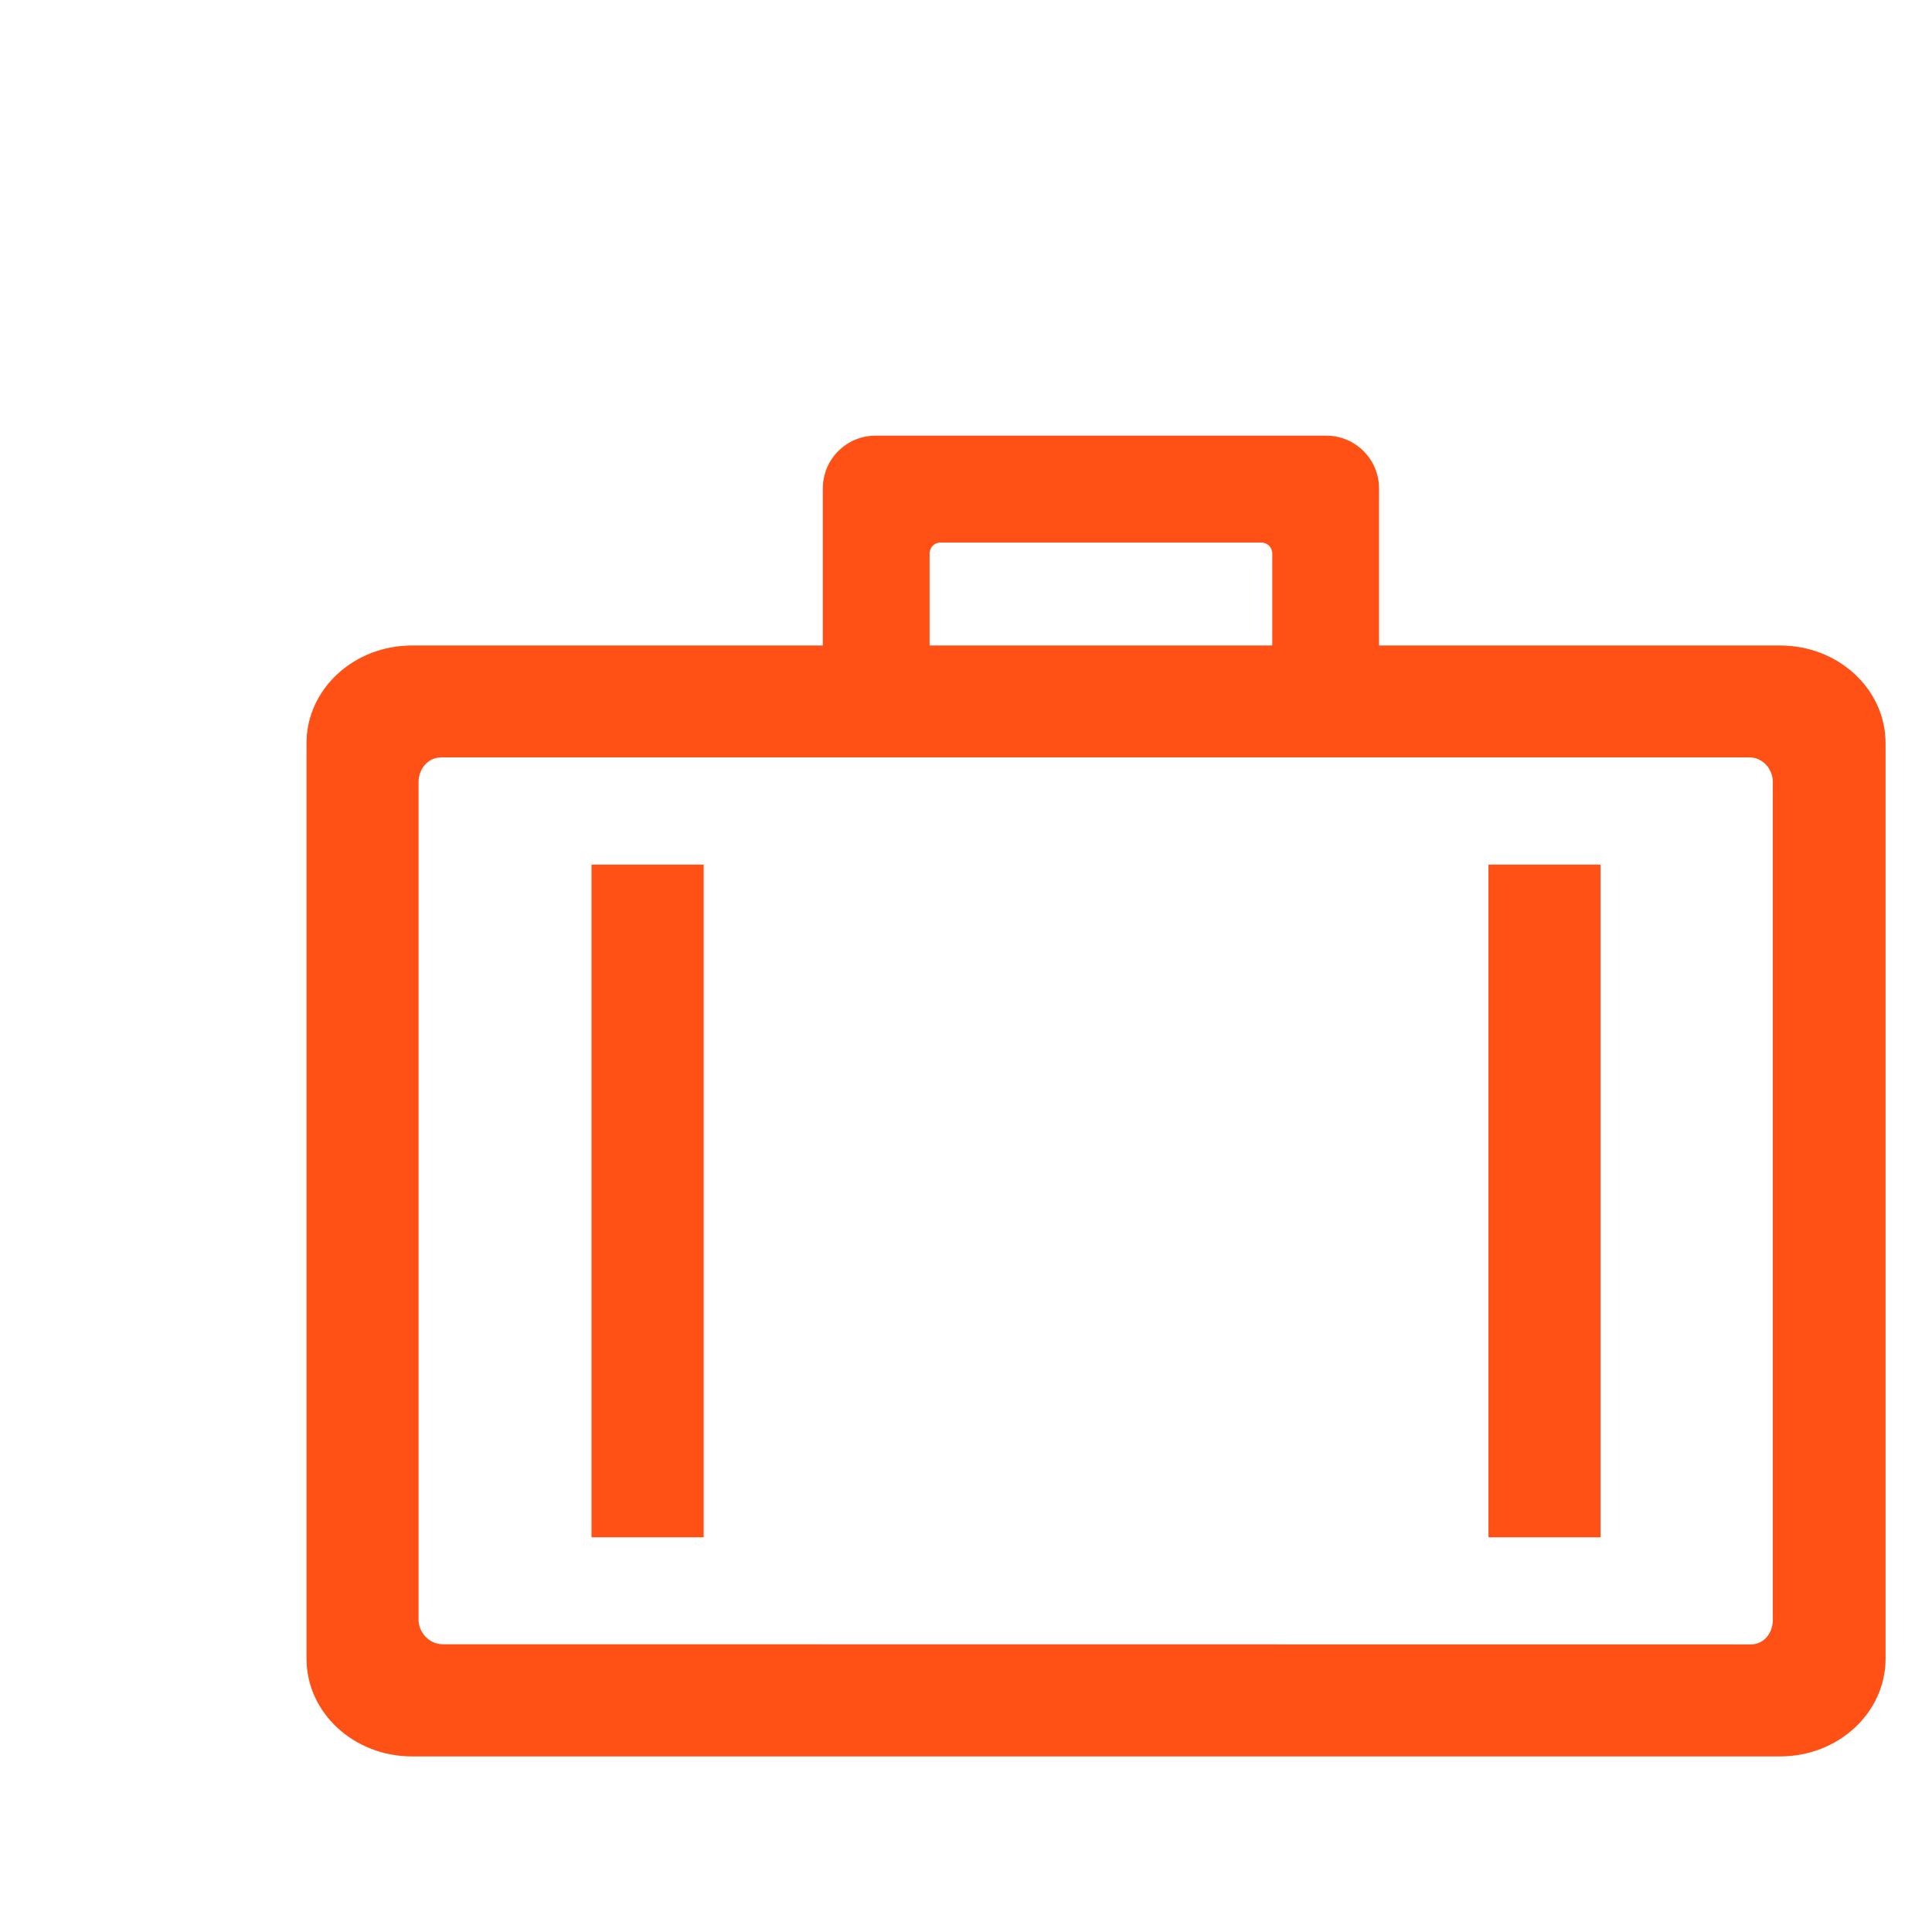
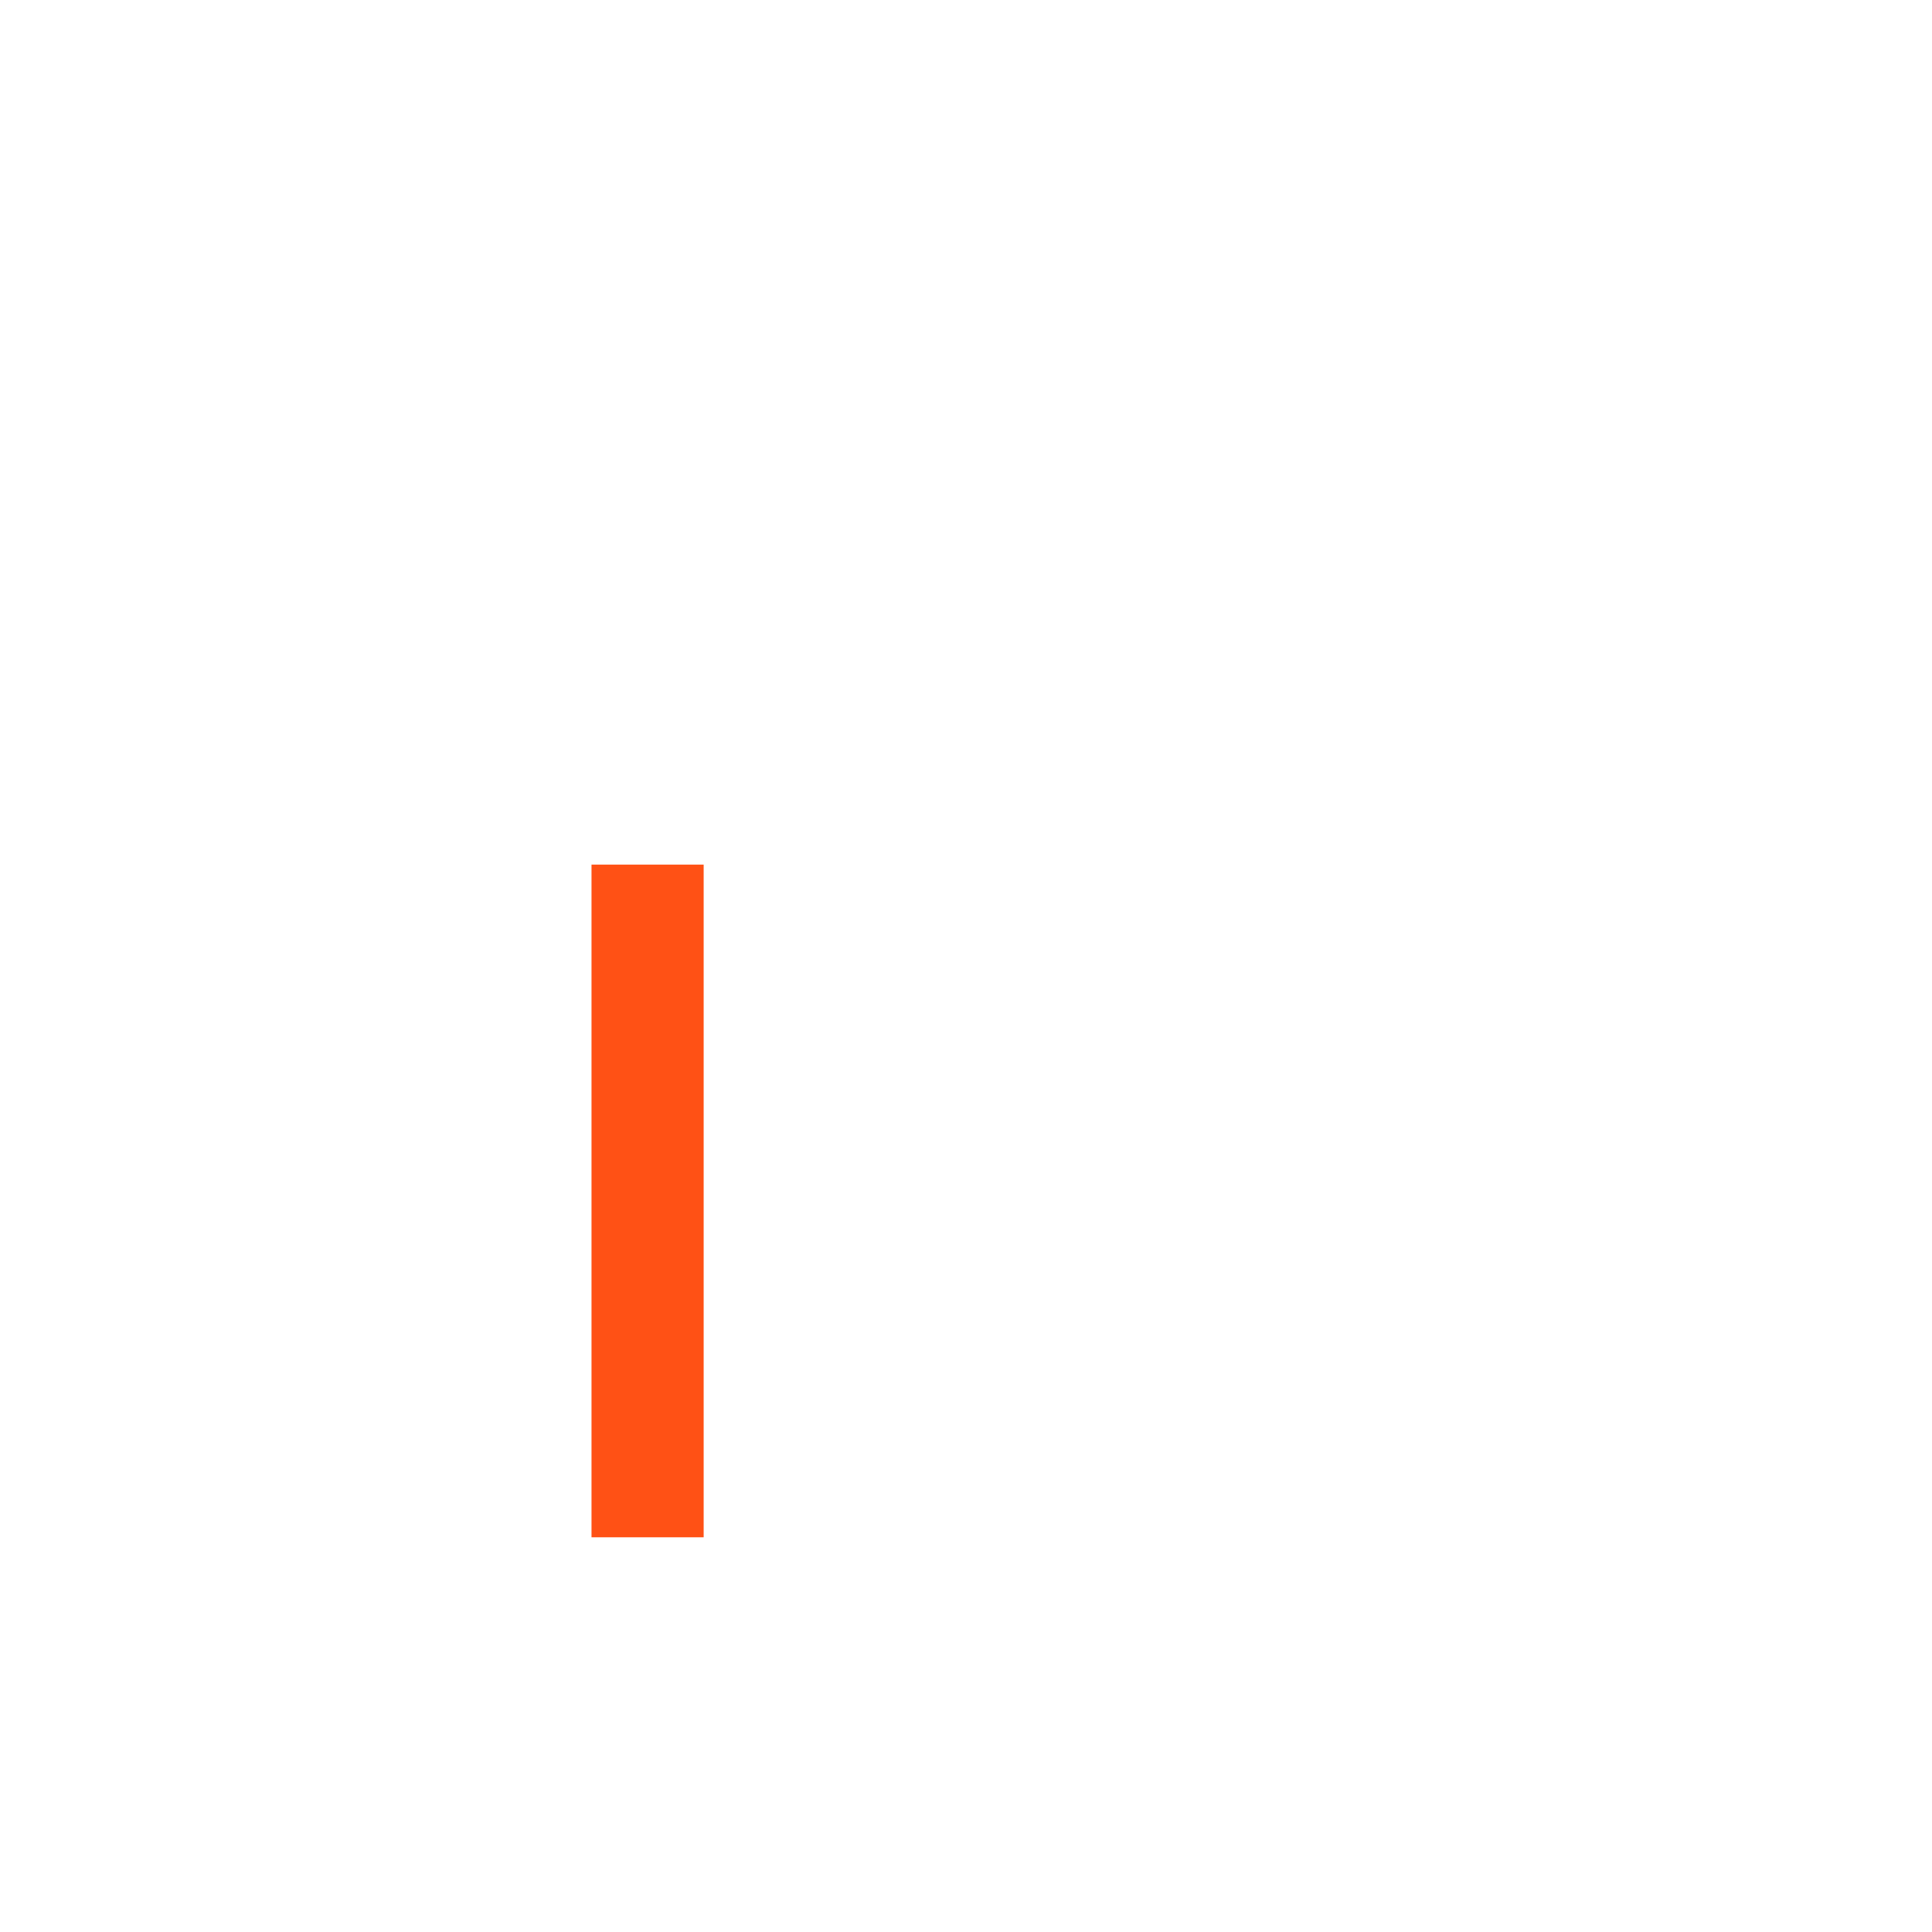
<svg xmlns="http://www.w3.org/2000/svg" version="1.1" id="Layer_1" x="0px" y="0px" width="104px" height="104px" viewBox="-7.5 -7.5 104 104" enable-background="new -7.5 -7.5 104 104" xml:space="preserve">
  <g>
    <rect x="24.341" y="39.042" fill="#FF5115" width="6.037" height="36.211" />
-     <rect x="72.625" y="39.042" fill="#FF5115" width="6.034" height="36.211" />
-     <path fill="#FF5115" d="M88.324,27.247h-21.59v-8.454c0-1.57-1.271-2.841-2.838-2.841H39.63c-1.57,0-2.837,1.271-2.837,2.841v8.454   H14.678C11.542,27.247,9,29.598,9,32.502v49.29c0,2.903,2.542,5.256,5.678,5.256h73.646c3.136,0,5.676-2.353,5.676-5.256v-49.29   C94,29.598,91.46,27.247,88.324,27.247z M42.54,22.741v-0.446c0-0.332,0.263-0.589,0.586-0.589h17.276   c0.32,0,0.584,0.258,0.584,0.589v4.952H42.54V22.741z M87.933,79.694c0,0.676-0.446,1.324-1.186,1.324L16.338,81.01   c-0.739,0-1.306-0.64-1.306-1.315V34.597c0-0.682,0.484-1.325,1.222-1.325h70.421c0.737,0,1.257,0.644,1.257,1.325V79.694z" />
  </g>
</svg>